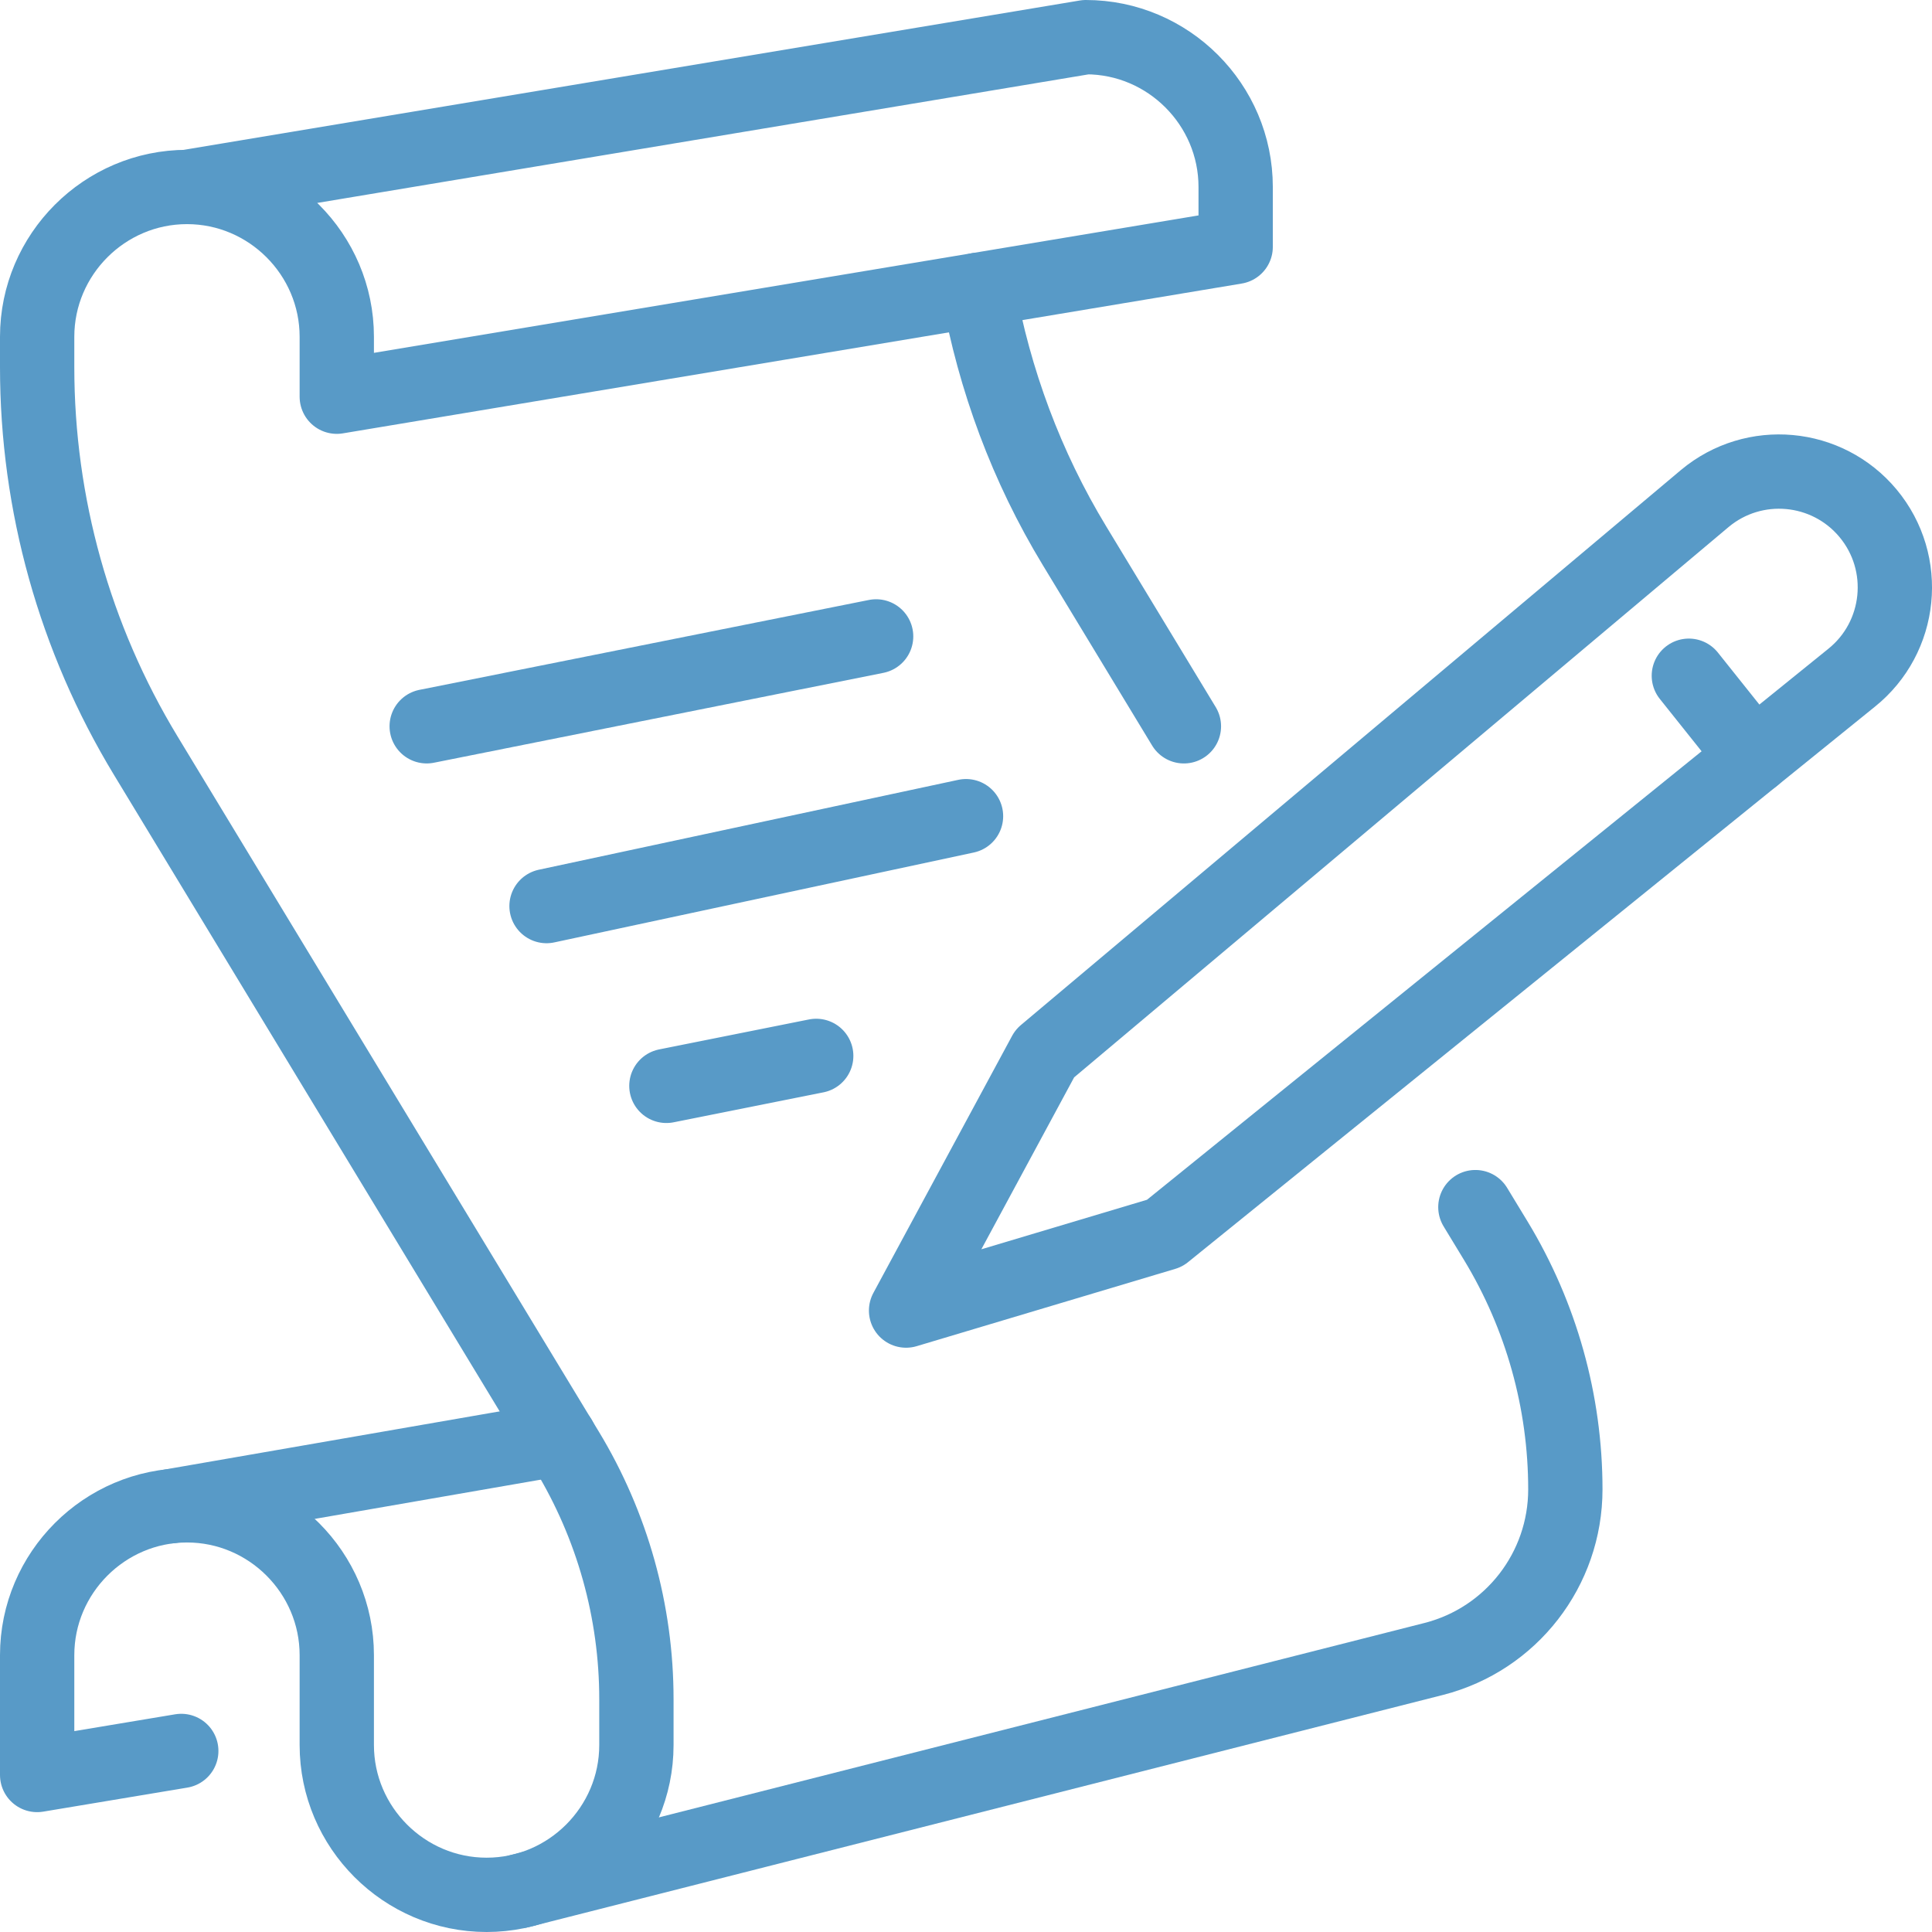
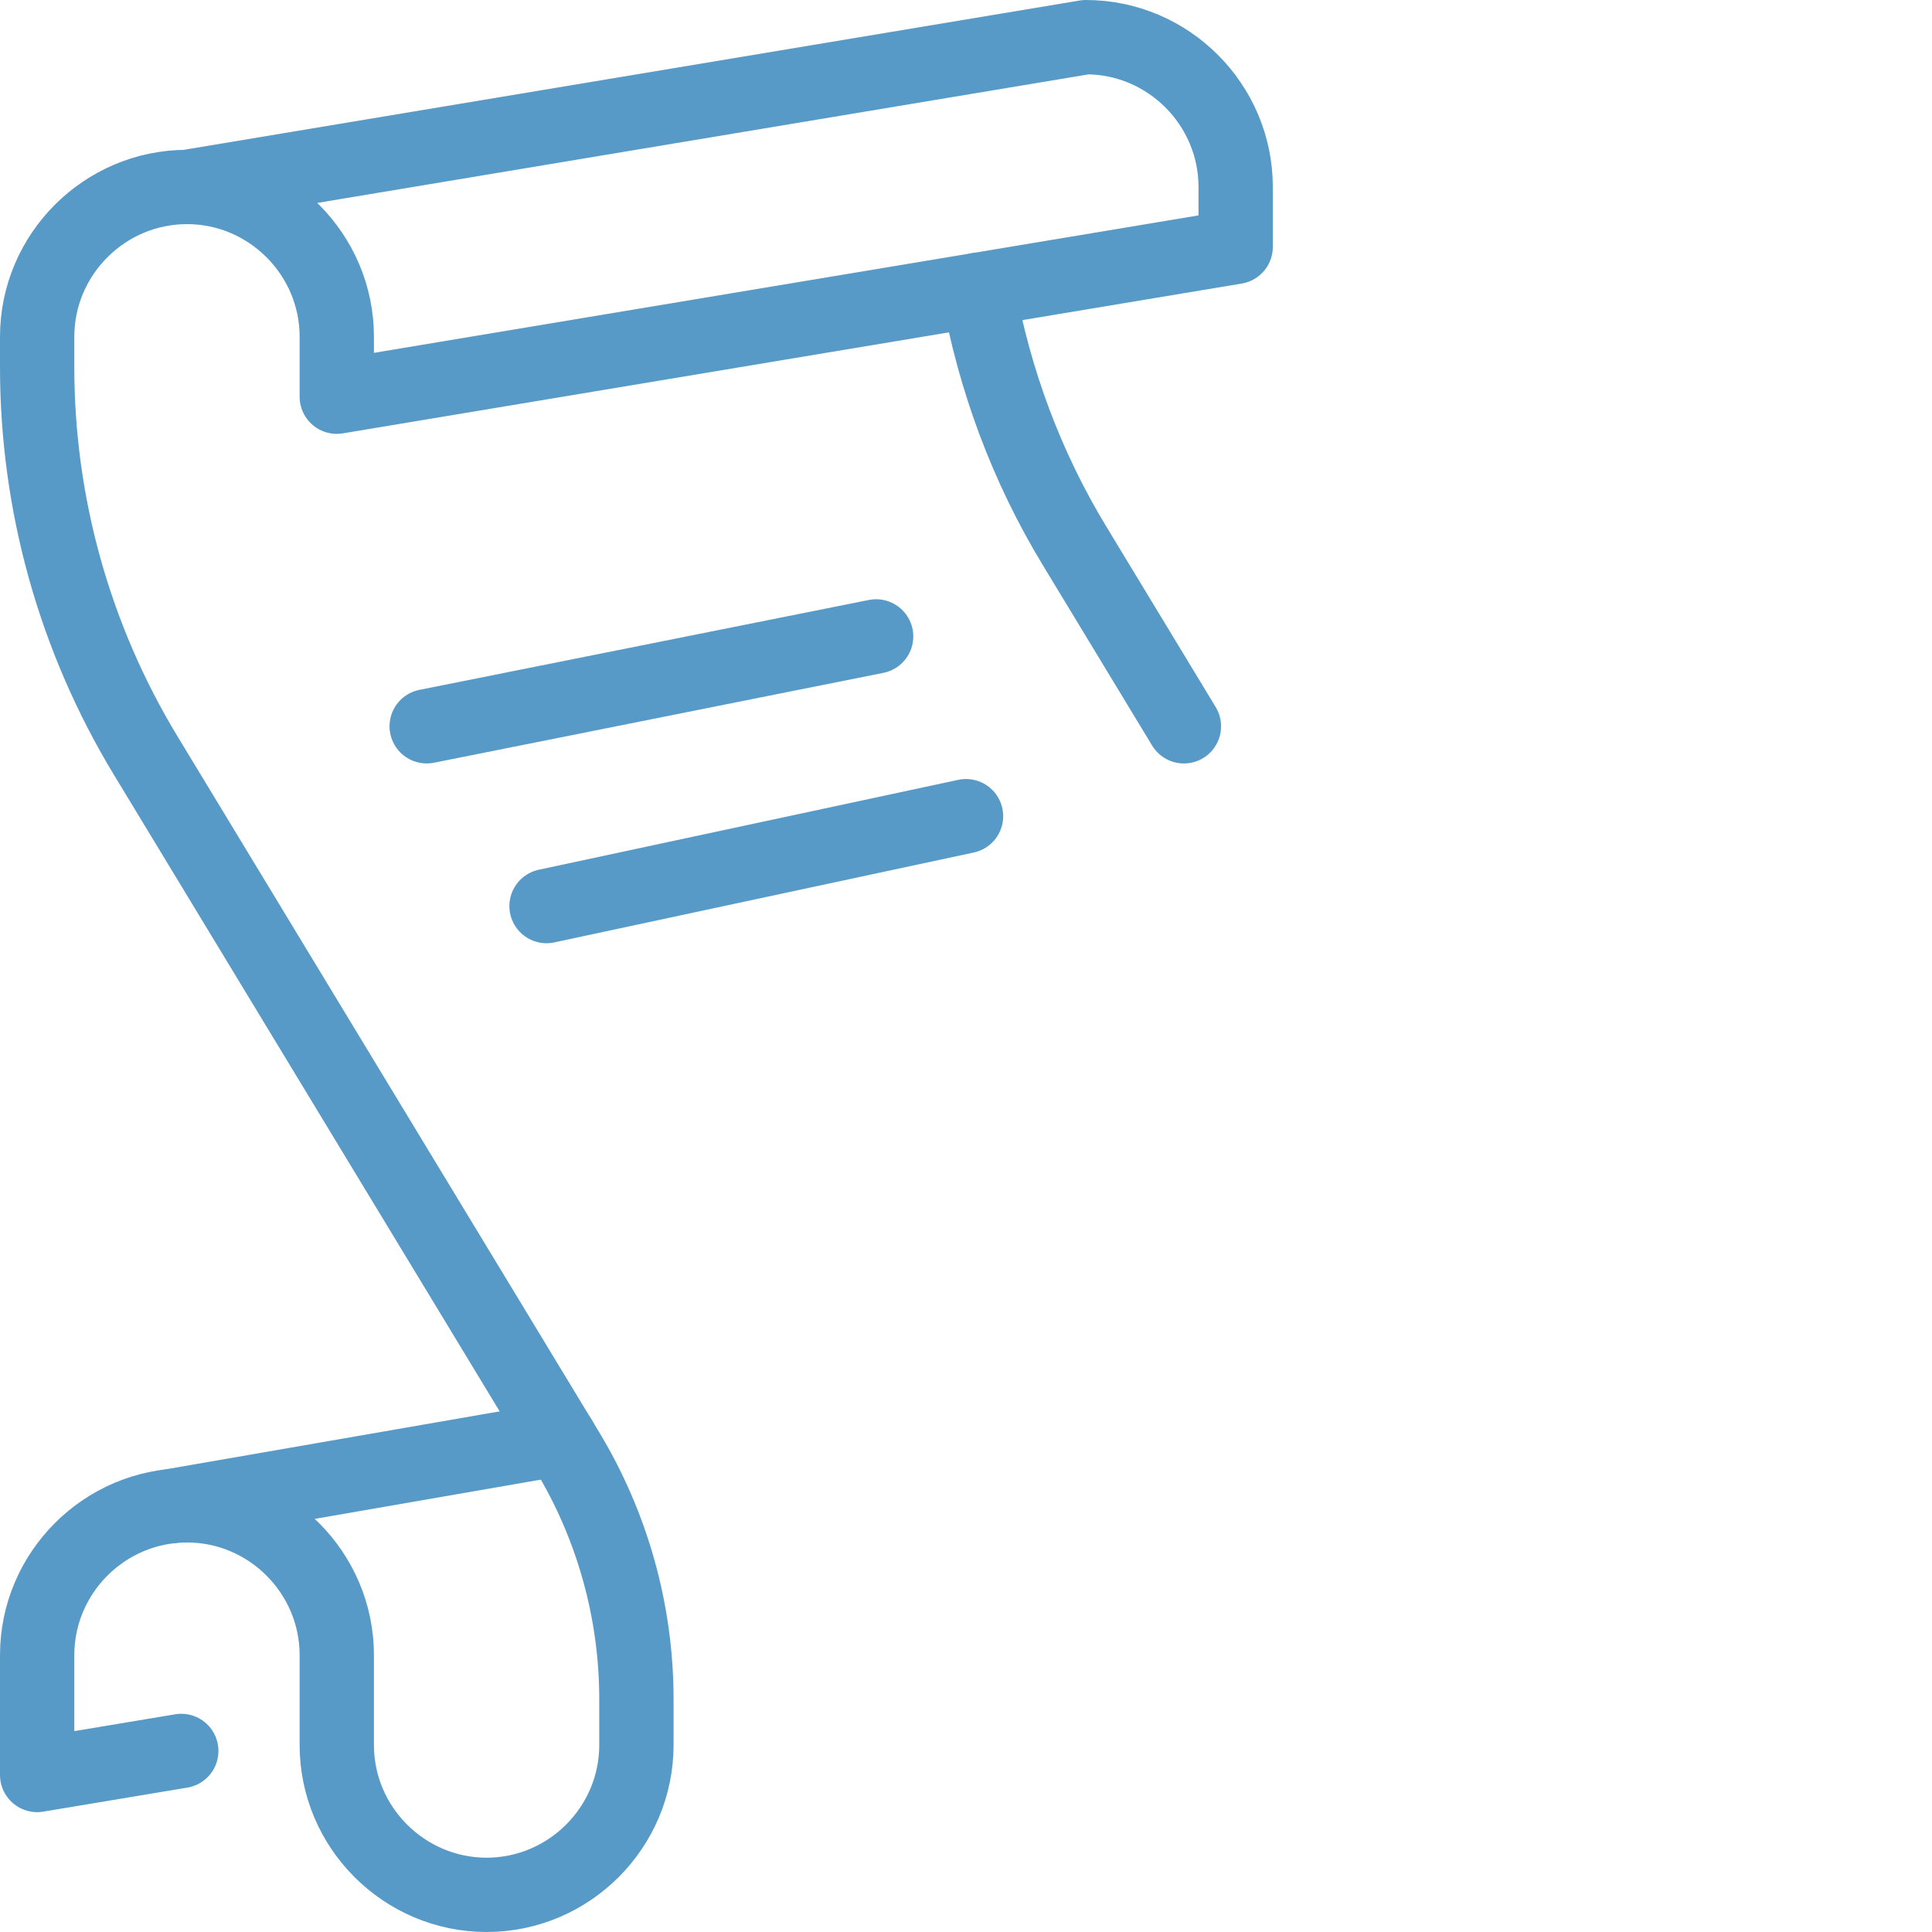
<svg xmlns="http://www.w3.org/2000/svg" width="104" height="104" viewBox="0 0 104 104" fill="none">
-   <path d="M48.774 70.548L62.694 66.387L99.662 36.492C102.387 34.31 102.791 30.314 100.557 27.629C98.351 24.984 94.42 24.625 91.774 26.83L56.242 56.709L48.774 70.548Z" stroke="#589AC7" stroke-width="4" stroke-linecap="round" stroke-linejoin="round" />
-   <path d="M94.399 40.746L90.911 36.375" stroke="#589AC7" stroke-width="4" stroke-linecap="round" stroke-linejoin="round" />
  <path d="M30.13 77.443L9.174 81.081" stroke="#589AC7" stroke-width="4" stroke-linecap="round" stroke-linejoin="round" />
  <path d="M9.758 94.254L2 95.548V89.097C2 84.661 5.629 81.032 10.065 81.032C14.5 81.032 18.129 84.661 18.129 89.097V93.936C18.129 98.371 21.758 102 26.194 102C30.629 102 34.258 98.371 34.258 93.936V91.468C34.258 86.75 32.964 82.125 30.52 78.093L7.839 40.665C4.02 34.363 2 27.137 2 19.766V18.129C2 13.694 5.629 10.065 10.065 10.065M10.065 10.065C14.5 10.065 18.129 13.694 18.129 18.129V21.355L66.516 13.29V10.065C66.516 5.629 62.887 2 58.452 2L10.065 10.065Z" stroke="#589AC7" stroke-width="4" stroke-linecap="round" stroke-linejoin="round" />
  <path d="M22.969 39.096L47.162 34.258" stroke="#589AC7" stroke-width="4" stroke-linecap="round" stroke-linejoin="round" />
  <path d="M29.42 48.774L52.001 43.935" stroke="#589AC7" stroke-width="4" stroke-linecap="round" stroke-linejoin="round" />
-   <path d="M35.872 58.452L43.937 56.839" stroke="#589AC7" stroke-width="4" stroke-linecap="round" stroke-linejoin="round" />
-   <path d="M79.42 64.98L80.525 66.799C82.968 70.831 84.263 75.46 84.263 80.174C84.263 84.476 81.351 88.23 77.19 89.299L27.984 101.794" stroke="#589AC7" stroke-width="4" stroke-linecap="round" stroke-linejoin="round" />
  <path d="M52.657 15.601C53.528 20.452 55.262 25.129 57.839 29.375L63.73 39.097" stroke="#589AC7" stroke-width="4" stroke-linecap="round" stroke-linejoin="round" />
</svg>